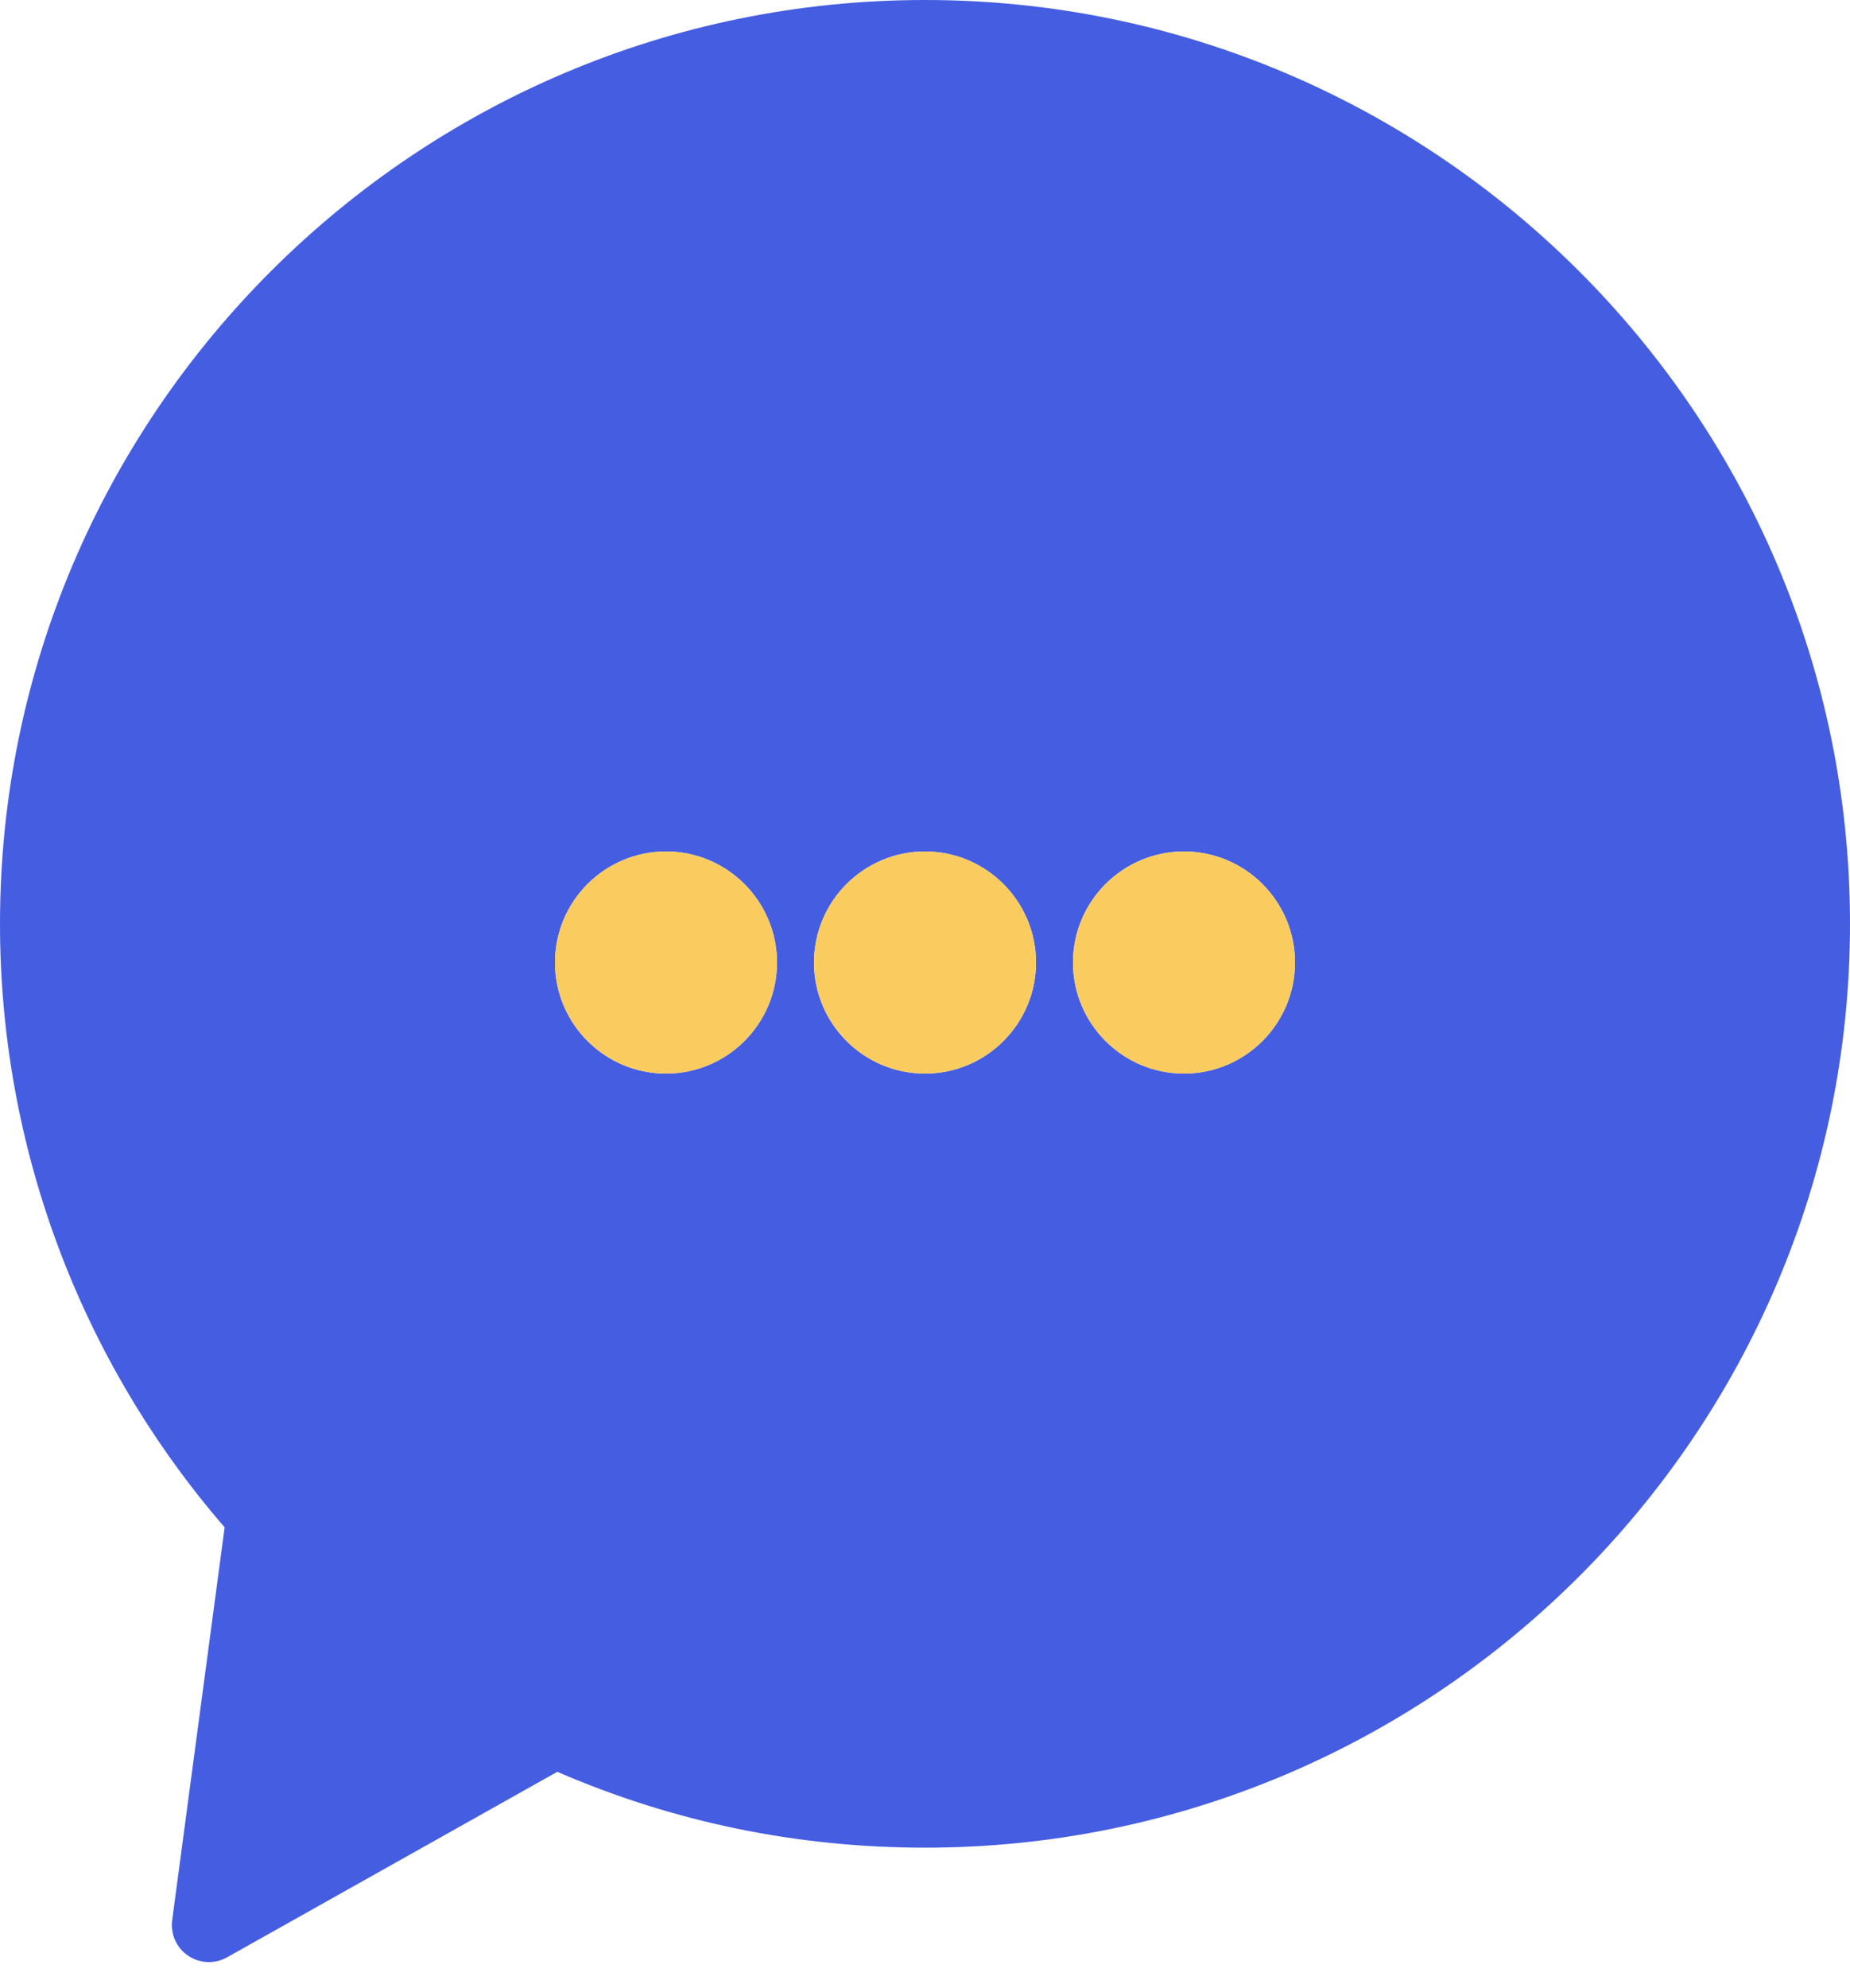
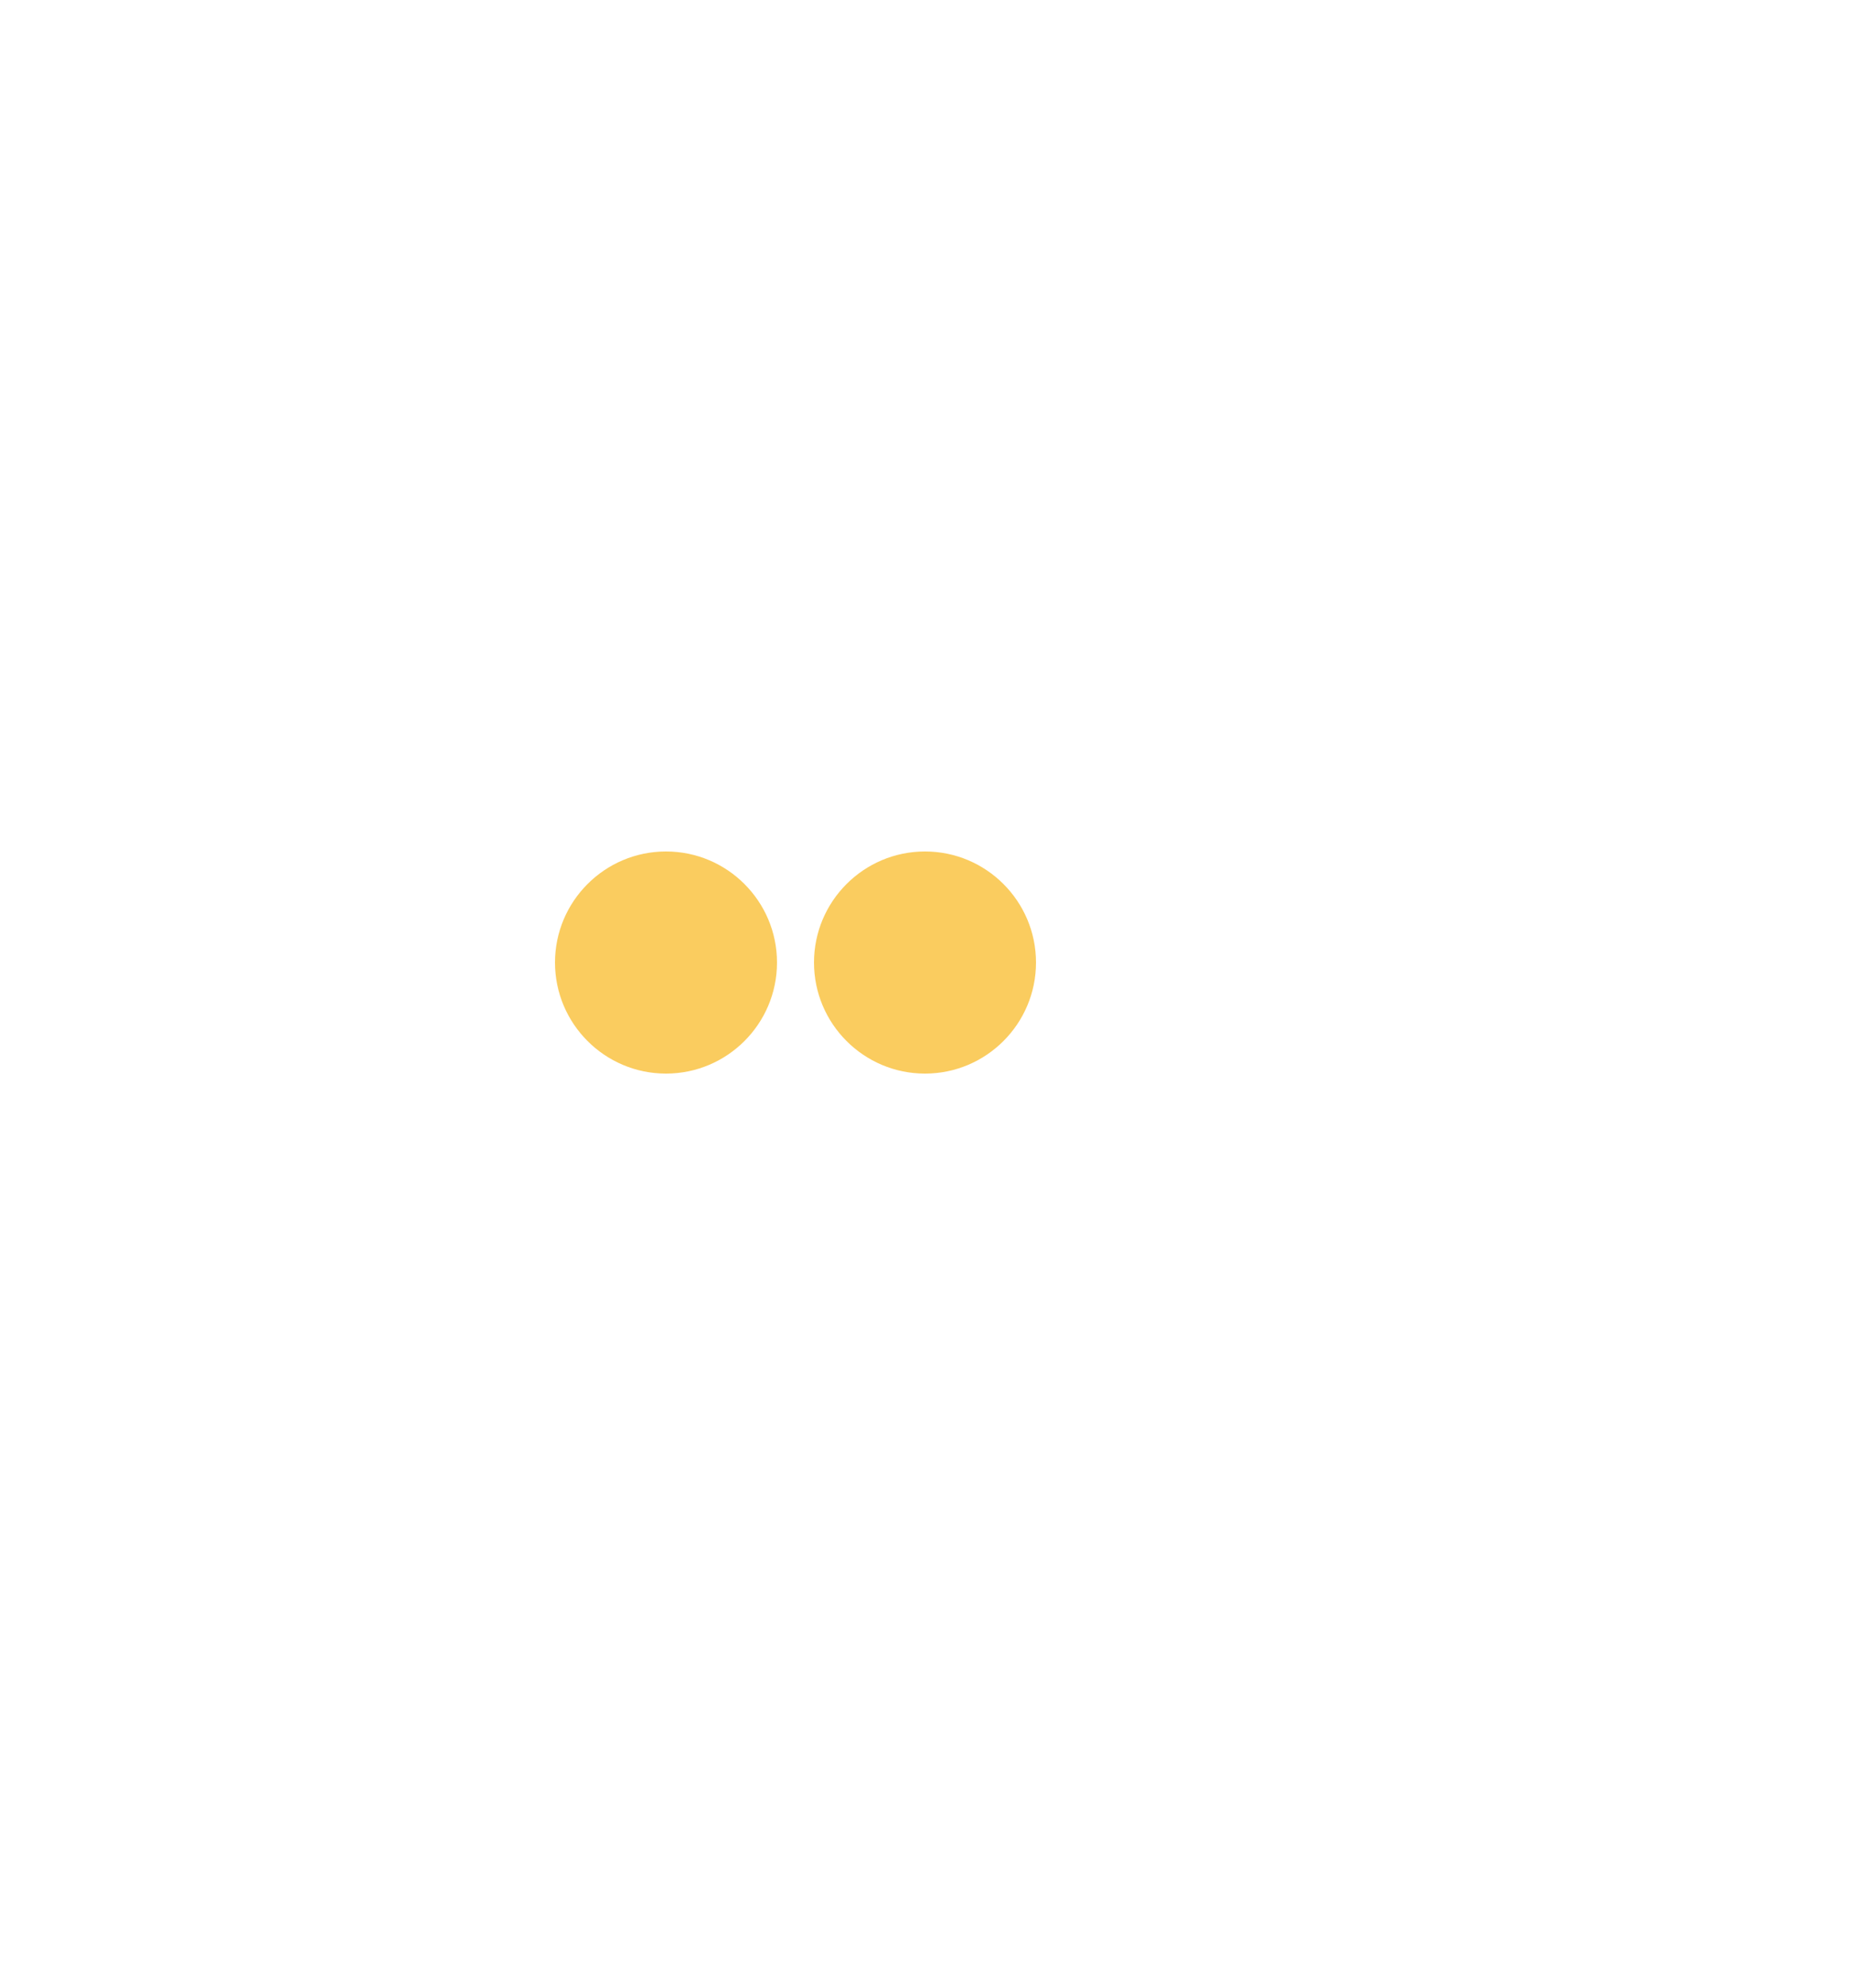
<svg xmlns="http://www.w3.org/2000/svg" width="54px" height="58px" viewBox="0 0 54 58" version="1.1">
  <title>communicate</title>
  <desc>Created with Sketch.</desc>
  <defs />
  <g id="landing" stroke="none" stroke-width="1" fill="none" fill-rule="evenodd">
    <g id="landing-cards" transform="translate(-530, -184)" fill-rule="nonzero">
      <g id="communicate" transform="translate(530, 184)">
-         <path d="M27,0 C12.112,0 0,12.09 0,26.952 C0,33.434 2.325,39.666 6.557,44.557 L5.026,56.017 C4.972,56.423 5.152,56.824 5.49,57.053 C5.673,57.178 5.885,57.24 6.097,57.24 C6.279,57.24 6.46,57.195 6.626,57.102 L16.267,51.689 C19.658,53.157 23.265,53.902 27,53.902 C41.888,53.902 54,41.812 54,26.952 C54,12.09 41.888,0 27,0 Z M19.44,31.32 C17.653,31.32 16.2,29.867 16.2,28.08 C16.2,26.293 17.653,24.84 19.44,24.84 C21.227,24.84 22.68,26.293 22.68,28.08 C22.68,29.867 21.227,31.32 19.44,31.32 Z M27,31.32 C25.213,31.32 23.76,29.867 23.76,28.08 C23.76,26.293 25.213,24.84 27,24.84 C28.787,24.84 30.24,26.293 30.24,28.08 C30.24,29.867 28.787,31.32 27,31.32 Z M34.56,31.32 C32.773,31.32 31.32,29.867 31.32,28.08 C31.32,26.293 32.773,24.84 34.56,24.84 C36.347,24.84 37.8,26.293 37.8,28.08 C37.8,29.867 36.347,31.32 34.56,31.32 Z" id="Shape" fill="#455DE1" />
        <path d="M19.44,24.84 C17.653,24.84 16.2,26.293 16.2,28.08 C16.2,29.867 17.653,31.32 19.44,31.32 C21.227,31.32 22.68,29.867 22.68,28.08 C22.68,26.293 21.227,24.84 19.44,24.84 Z" id="Shape" fill="#FACC5F" />
        <path d="M27,24.84 C25.213,24.84 23.76,26.293 23.76,28.08 C23.76,29.867 25.213,31.32 27,31.32 C28.787,31.32 30.24,29.867 30.24,28.08 C30.24,26.293 28.787,24.84 27,24.84 Z" id="Shape" fill="#FACC5F" />
-         <path d="M34.56,24.84 C32.773,24.84 31.32,26.293 31.32,28.08 C31.32,29.867 32.773,31.32 34.56,31.32 C36.347,31.32 37.8,29.867 37.8,28.08 C37.8,26.293 36.347,24.84 34.56,24.84 Z" id="Shape" fill="#FACC5F" />
      </g>
    </g>
  </g>
</svg>